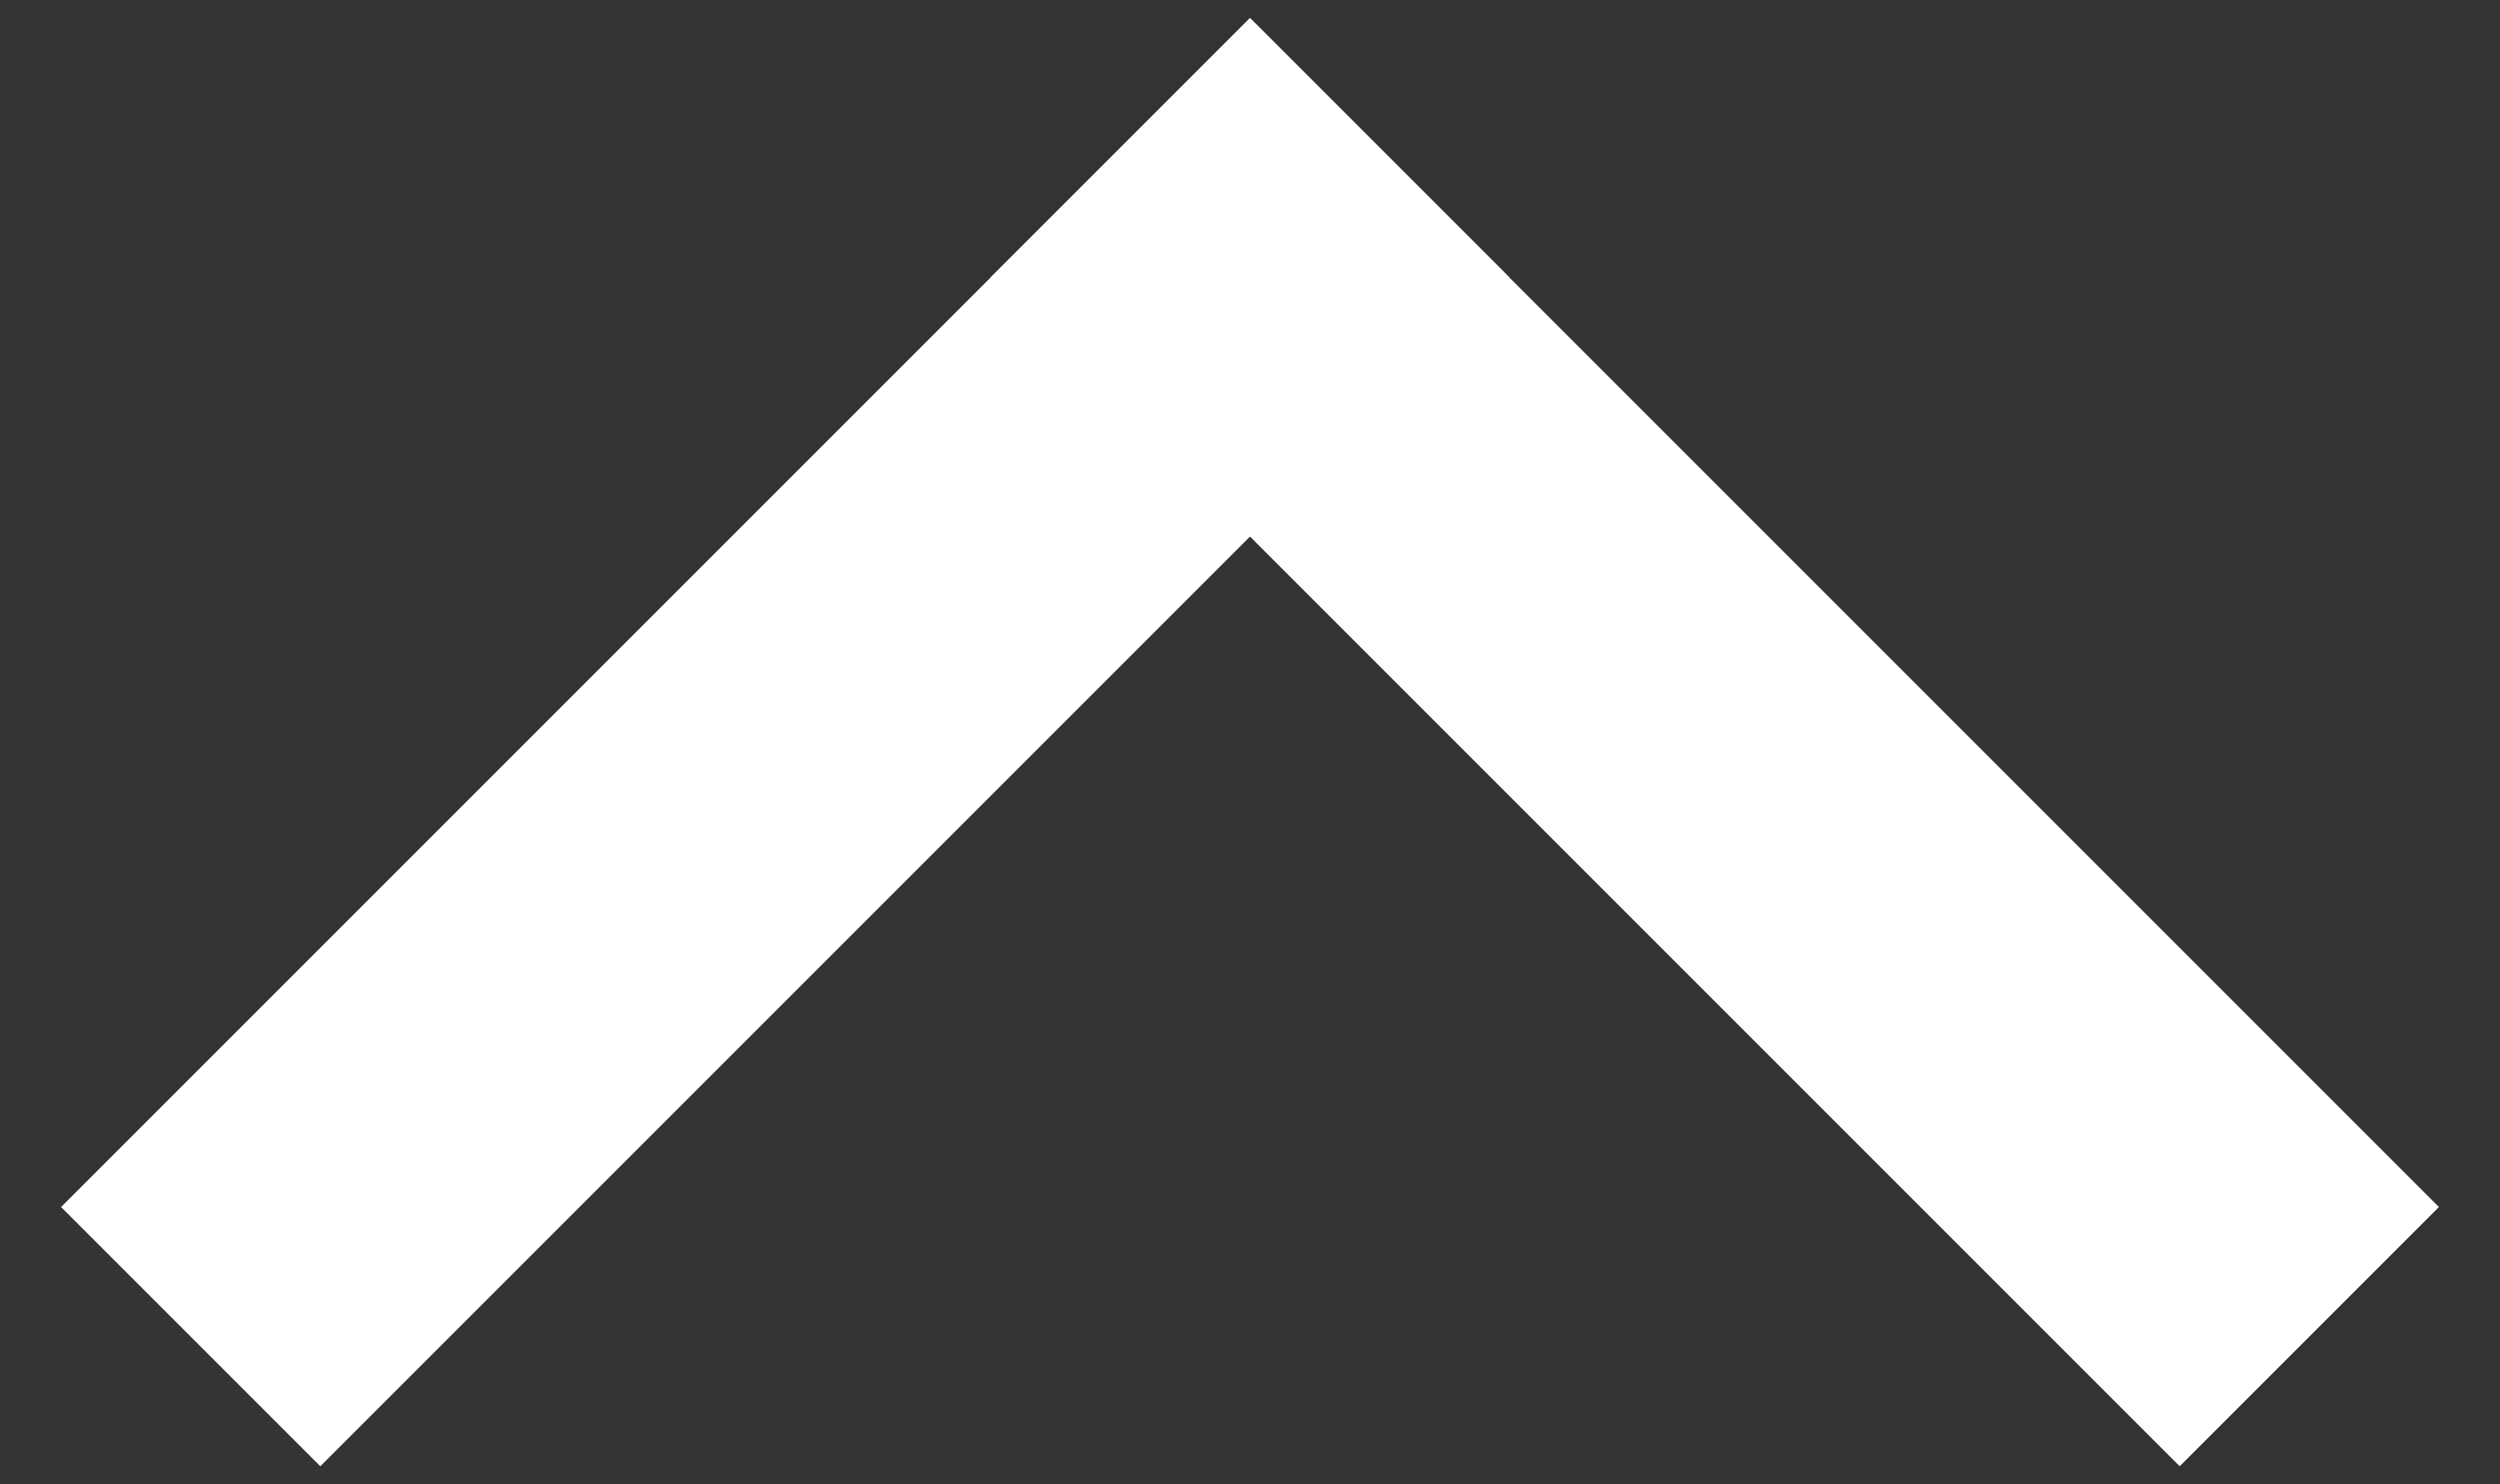
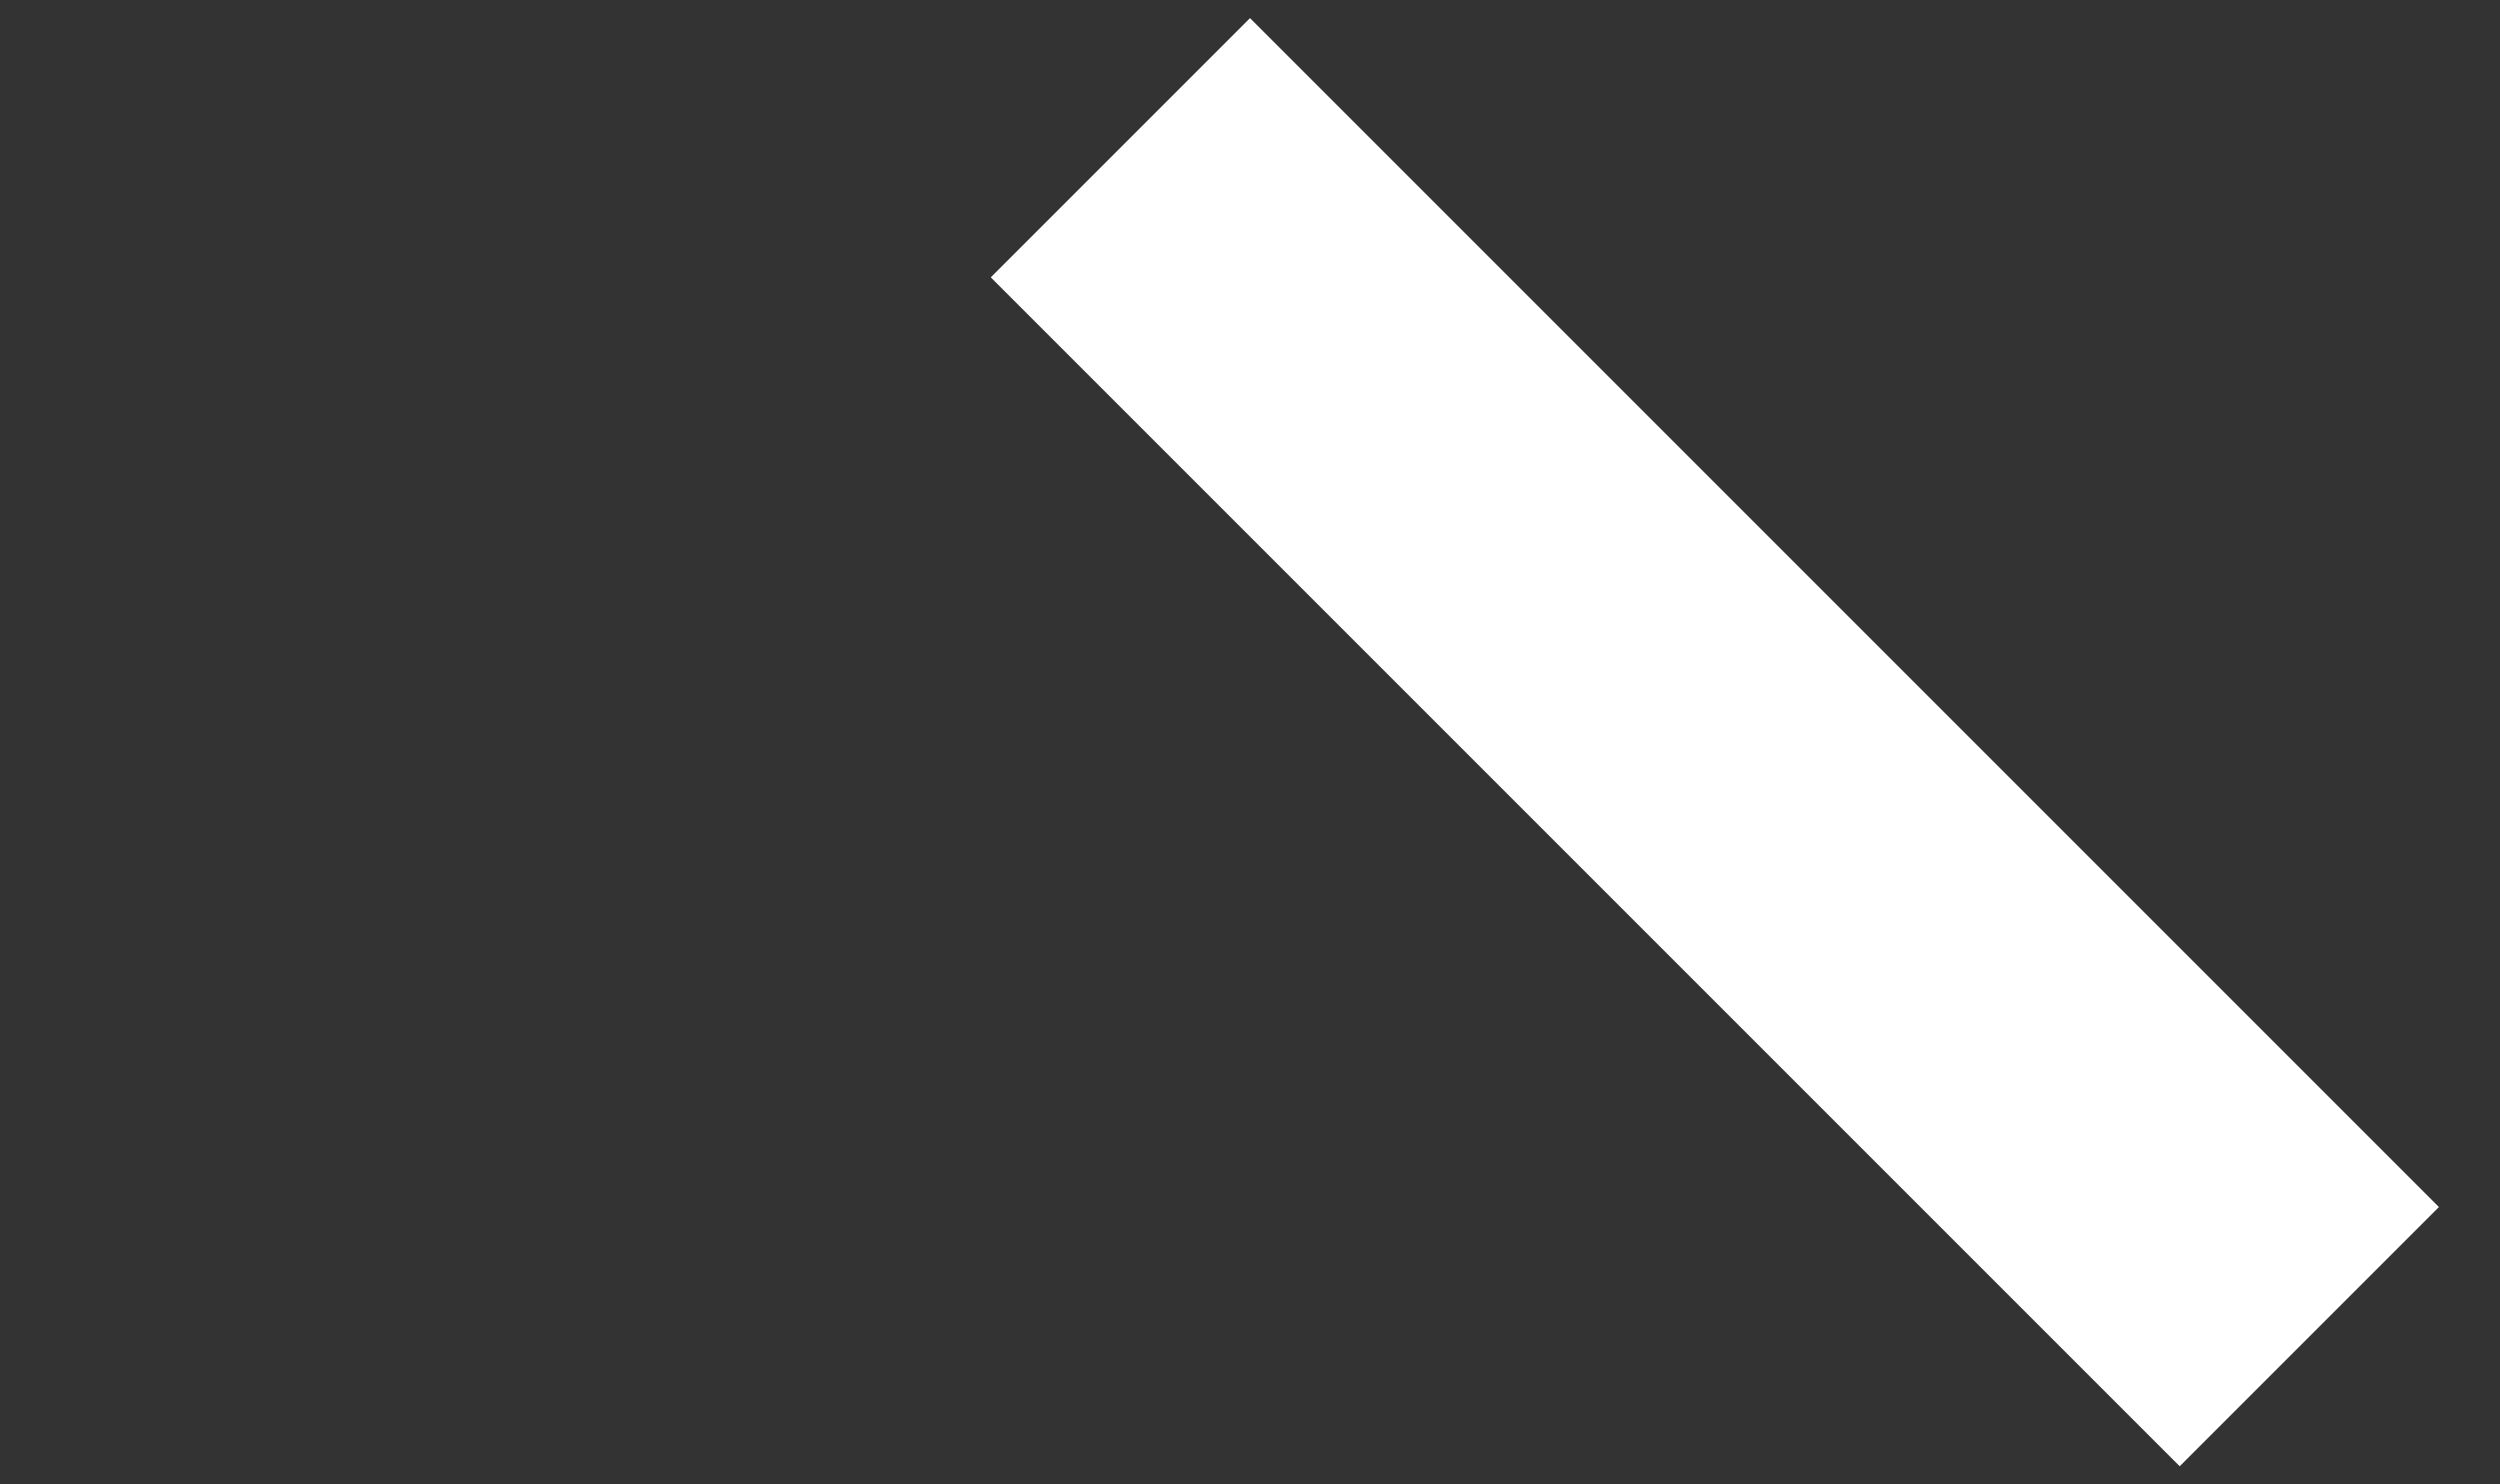
<svg xmlns="http://www.w3.org/2000/svg" id="レイヤー_1" data-name="レイヤー 1" width="32" height="19" viewBox="0 0 32 19">
  <rect x="0" y="0" width="32" height="19" fill="#333333" stroke="none" />
  <defs>
    <style>.cls-1{fill:#fff;fill-rule:evenodd;}</style>
  </defs>
-   <path class="cls-1" d="M4.1,18.768.782,15.45,16.0.232,19.318,3.55Z" />
-   <path class="cls-1" d="M12.682,3.55,16.0.232,31.218,15.45l-3.318,3.318Z" />
+   <path class="cls-1" d="M12.682,3.55,16.0.232,31.218,15.45l-3.318,3.318" />
</svg>